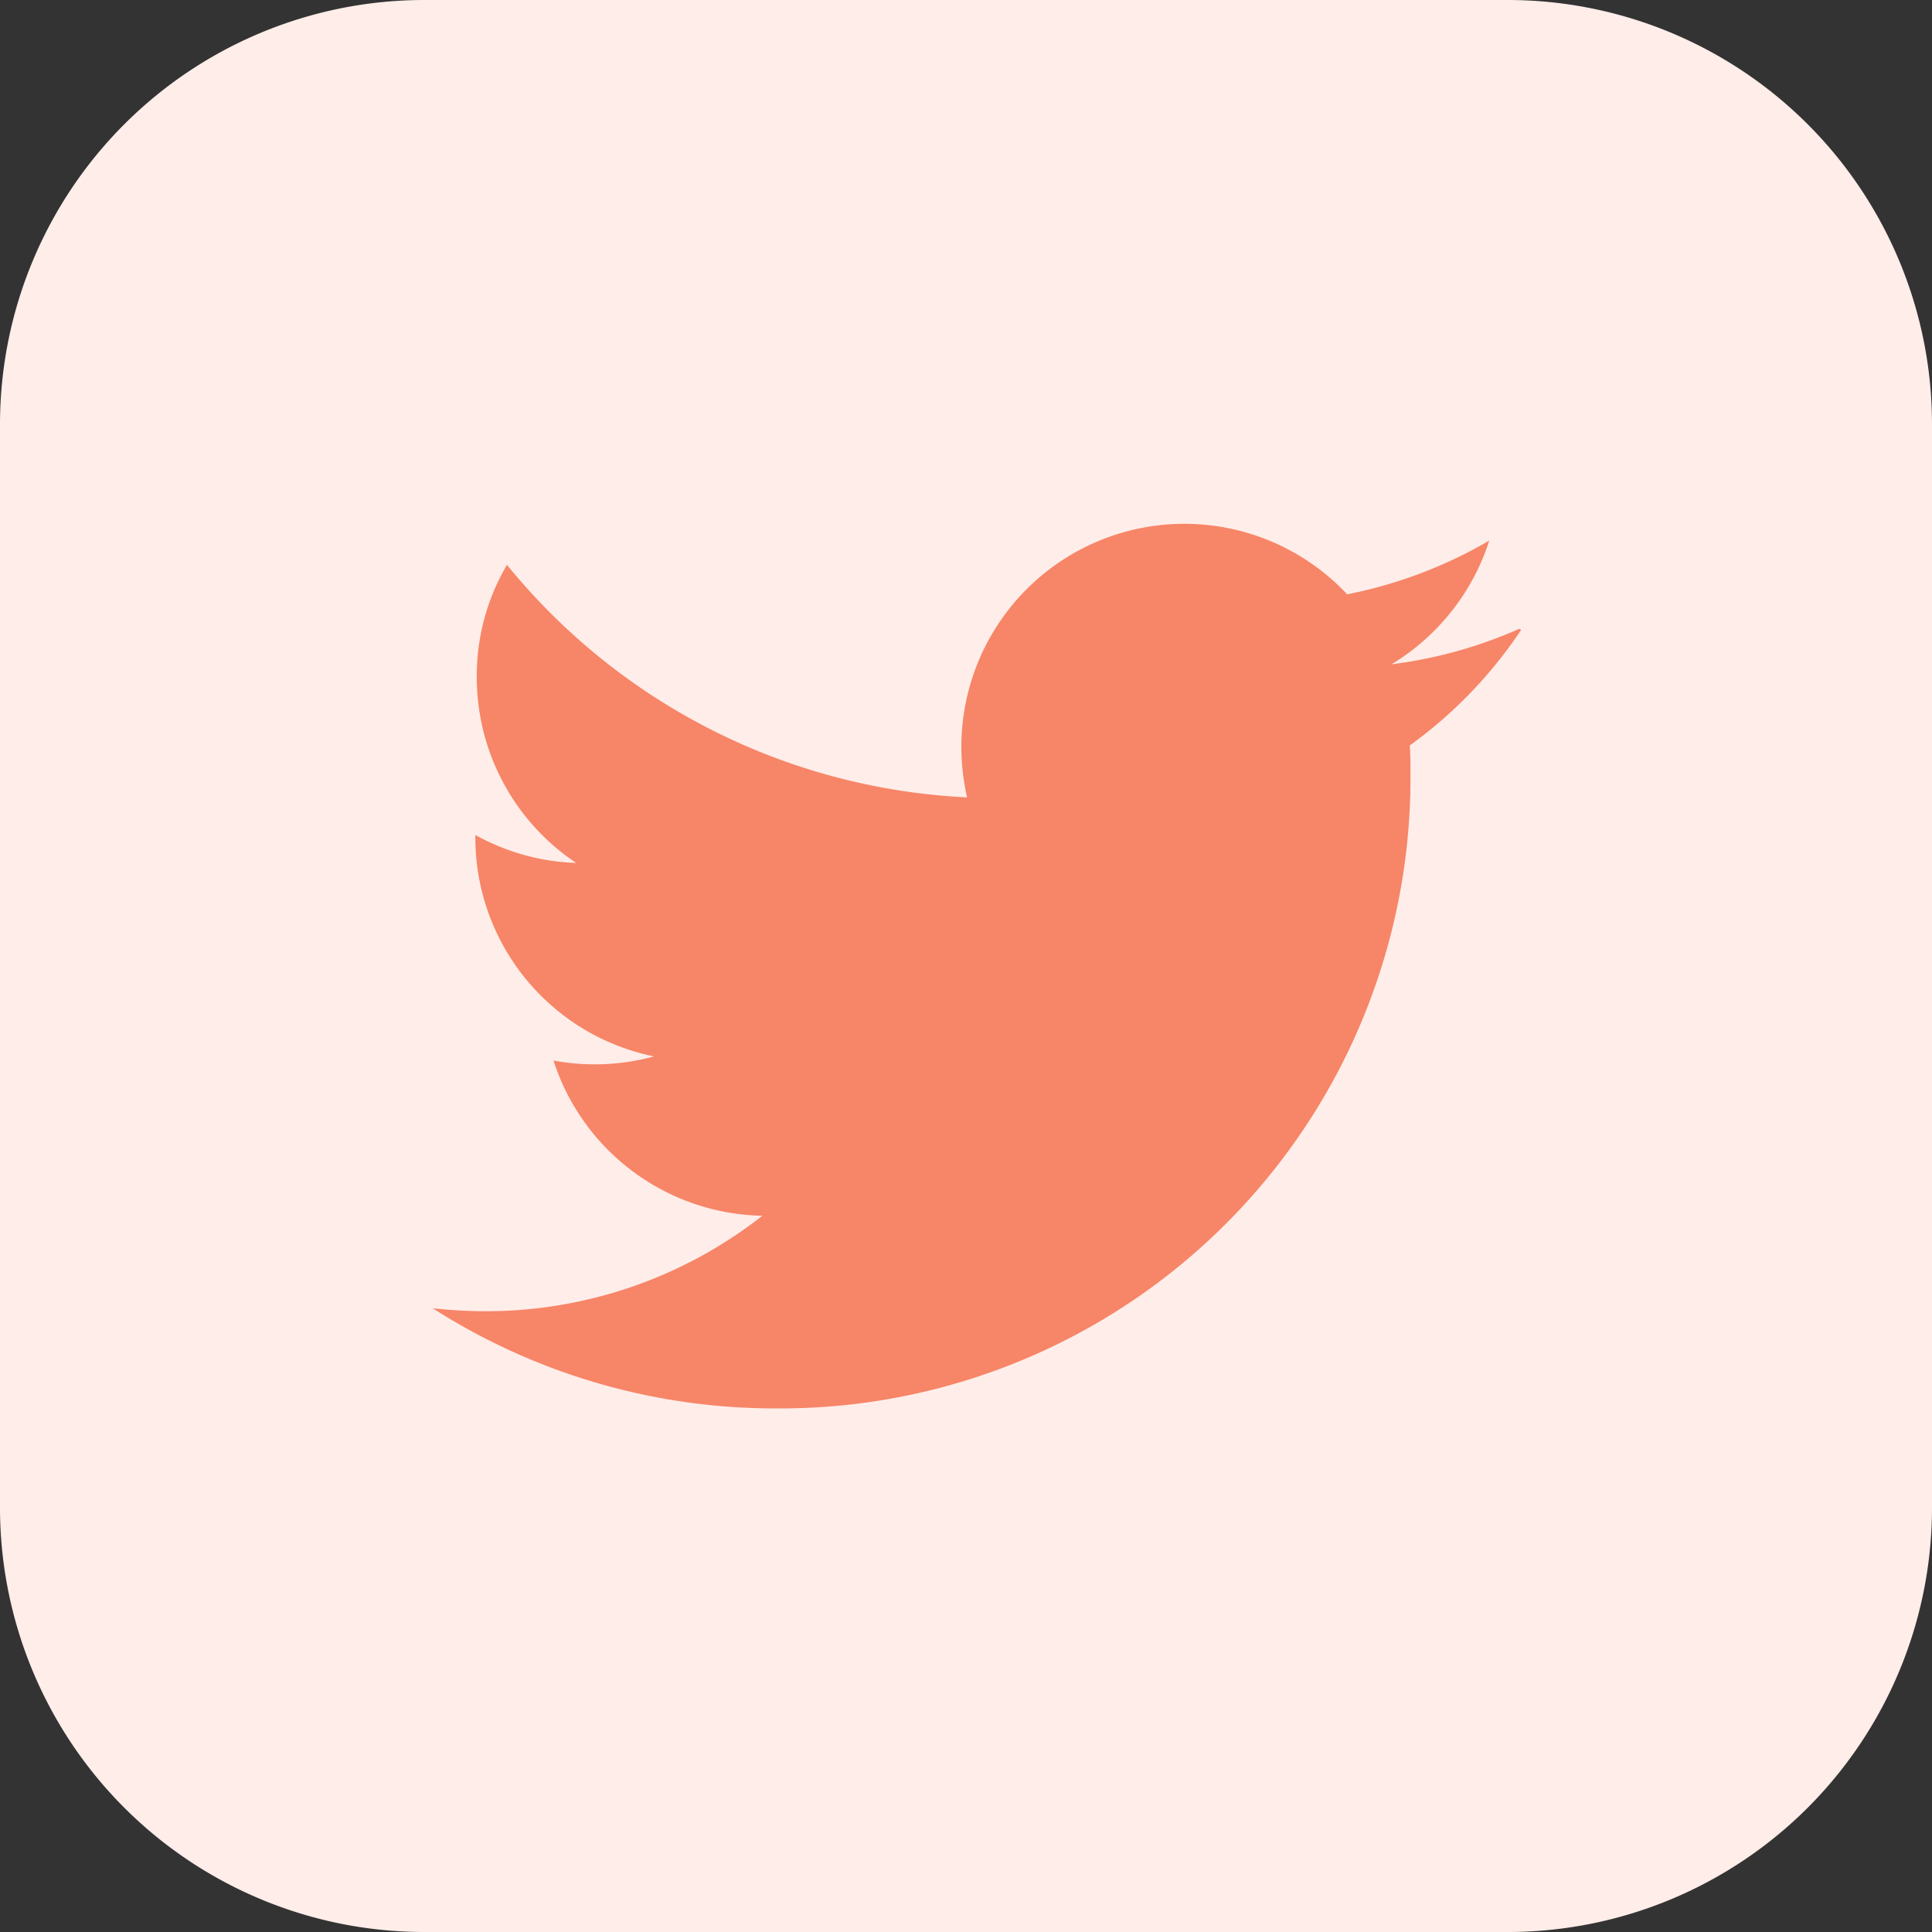
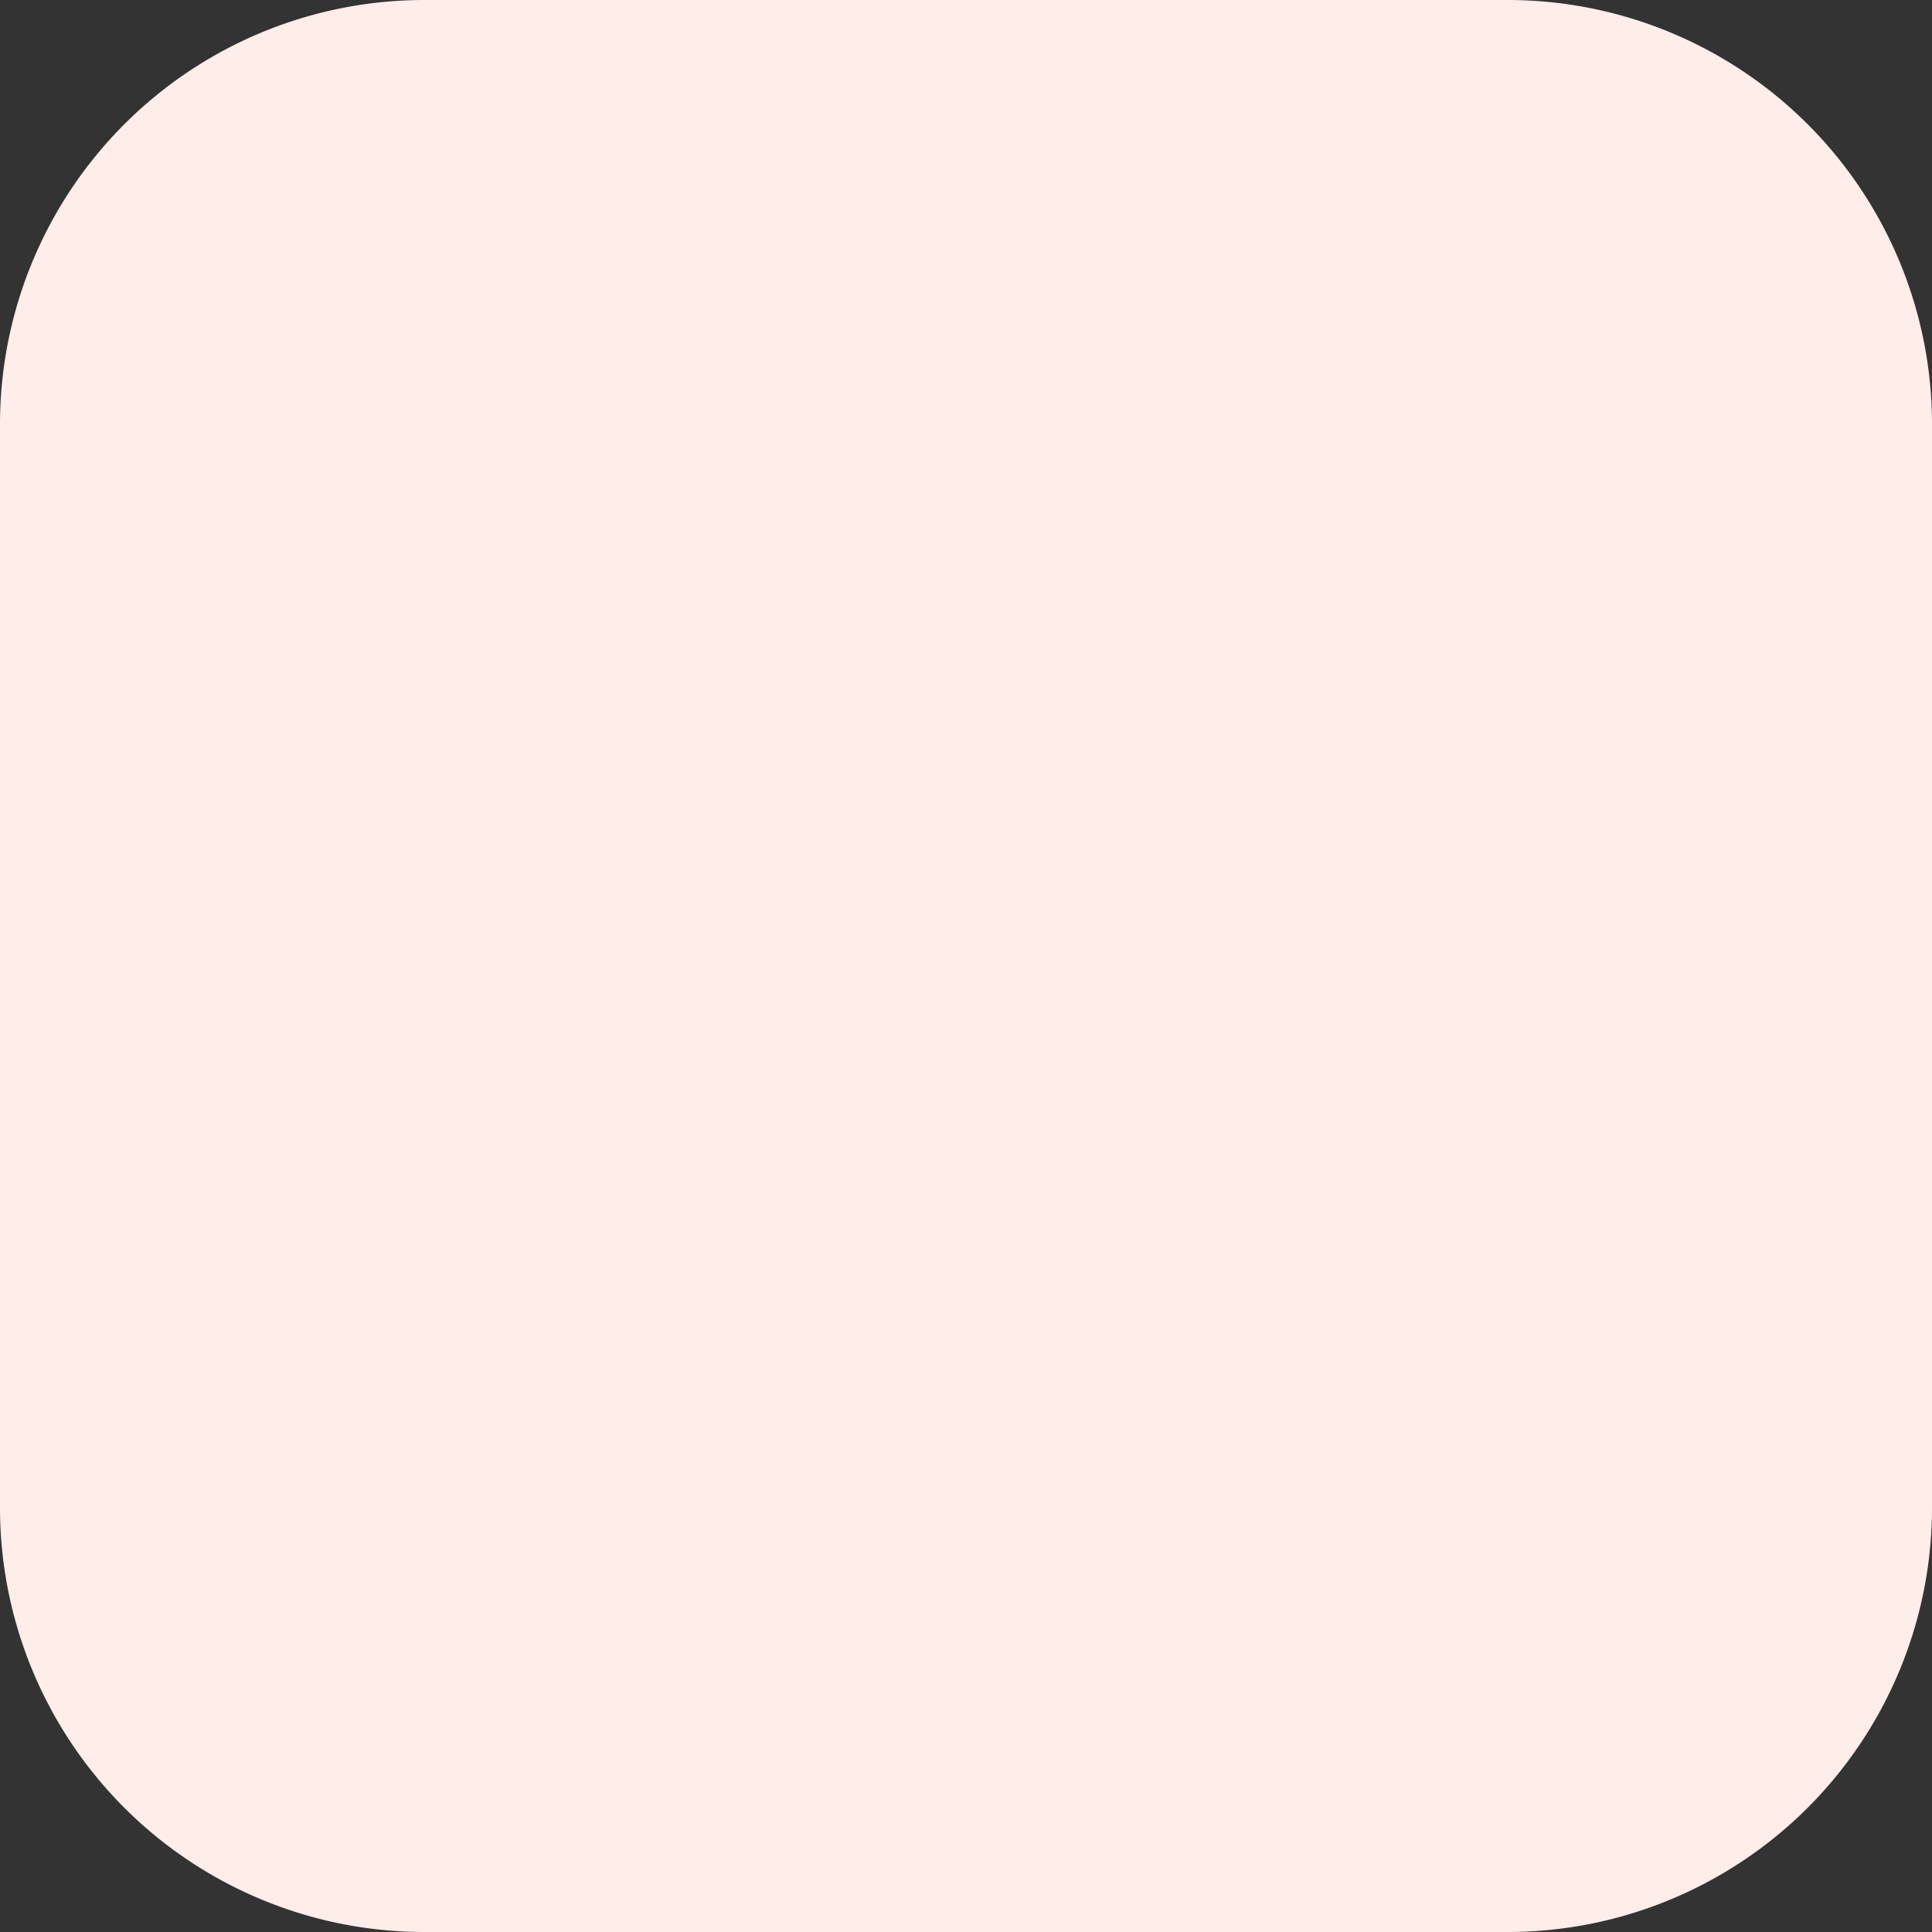
<svg xmlns="http://www.w3.org/2000/svg" width="27.195" height="27.195" viewBox="0 0 27.195 27.195">
  <rect x="0" y="0" width="27.195" height="27.195" fill="#333333" stroke="none" />
  <g id="Twitter" transform="translate(-345.739 -3768.6)">
    <path id="Rectangle" d="M5.973,0H21.222a5.973,5.973,0,0,1,5.973,5.973V21.222a5.973,5.973,0,0,1-5.973,5.973H5.973A5.973,5.973,0,0,1,0,21.222V5.973A5.973,5.973,0,0,1,5.973,0Z" transform="translate(345.739 3768.6)" fill="#ffede9" />
    <g id="twitter-2" data-name="twitter">
      <g id="twitter-3" data-name="twitter">
-         <path id="Path_104" data-name="Path 104" d="M15.295,1.481a6.386,6.386,0,0,1-1.8.5A3.166,3.166,0,0,0,14.872.24a6.489,6.489,0,0,1-2,.756A3.14,3.14,0,0,0,7.441,3.137a3.215,3.215,0,0,0,.081.717,8.9,8.9,0,0,1-3.588-.946A8.9,8.9,0,0,1,1.045.581,3.079,3.079,0,0,0,.62,2.162a3.142,3.142,0,0,0,1.4,2.615A3.131,3.131,0,0,1,.6,4.383v.039A3.143,3.143,0,0,0,3.116,7.5,3.17,3.17,0,0,1,1.7,7.558a3.152,3.152,0,0,0,2.94,2.185,6.3,6.3,0,0,1-3.9,1.344A6.669,6.669,0,0,1,0,11.045a8.936,8.936,0,0,0,4.825,1.41,8.873,8.873,0,0,0,8.938-8.932c0-.134,0-.268-.01-.4a6.346,6.346,0,0,0,1.568-1.627Z" transform="translate(351.83 3775.97)" fill="#f78567" />
-       </g>
+         </g>
    </g>
  </g>
</svg>